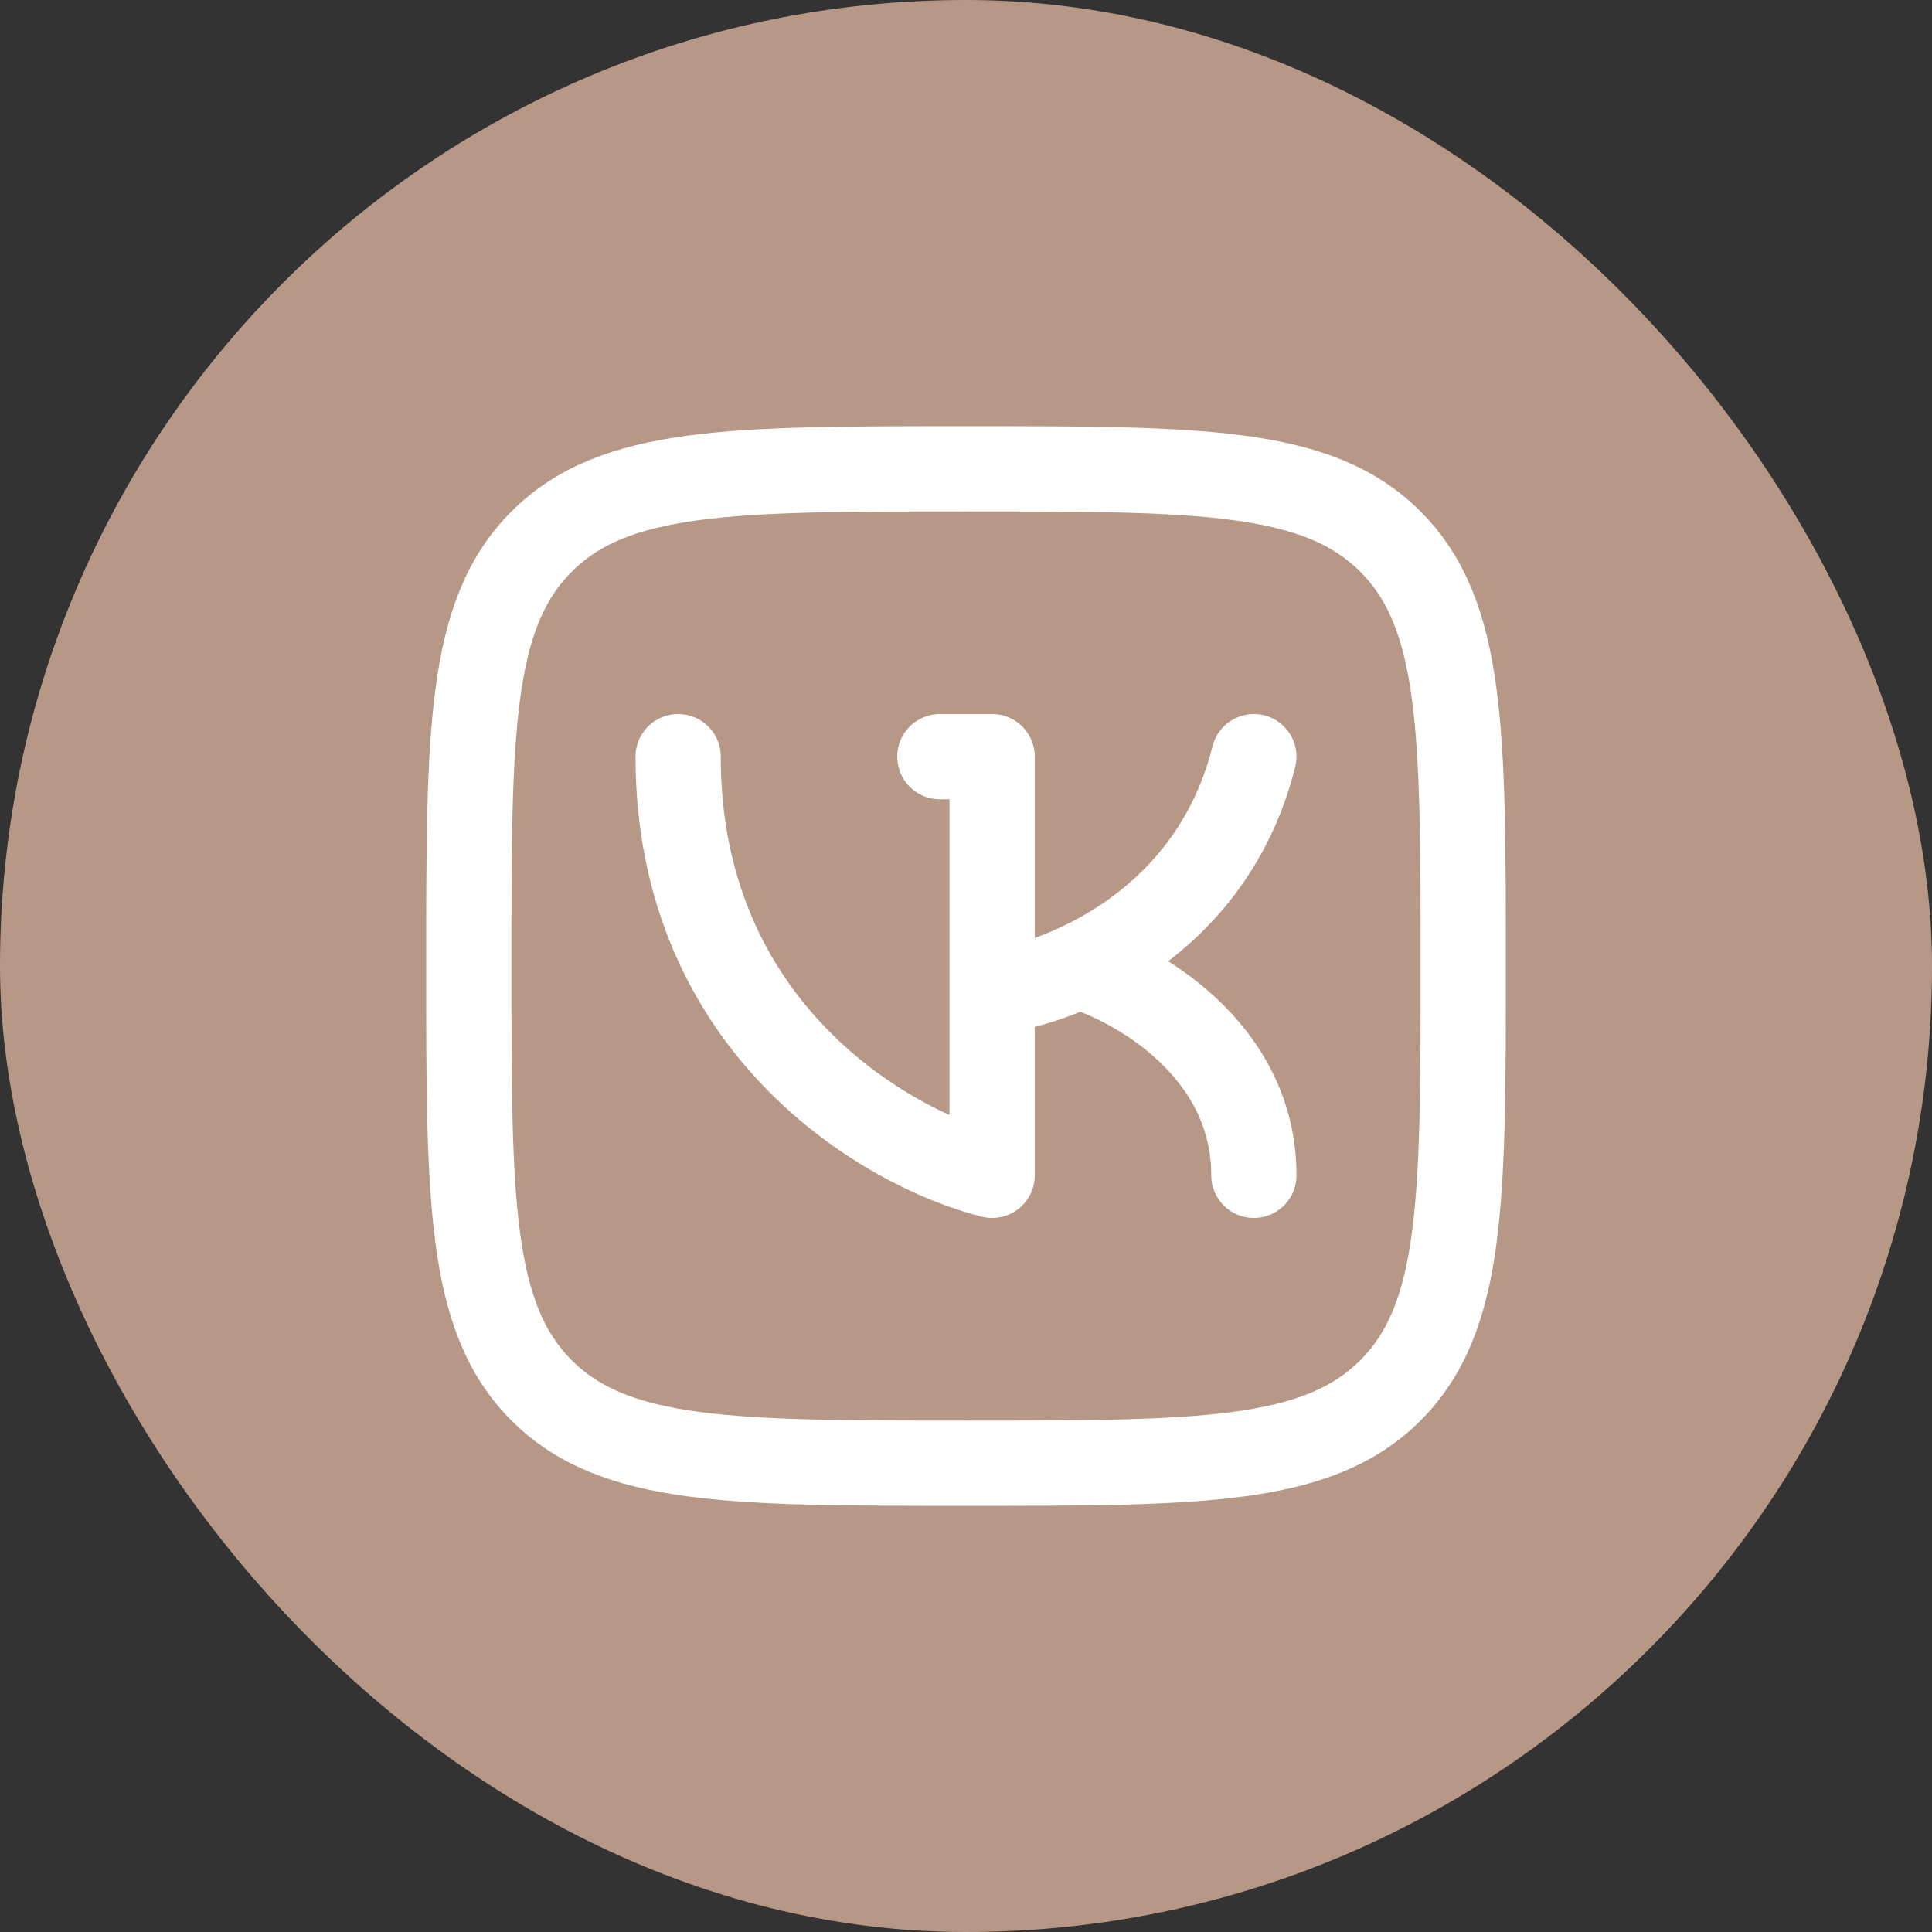
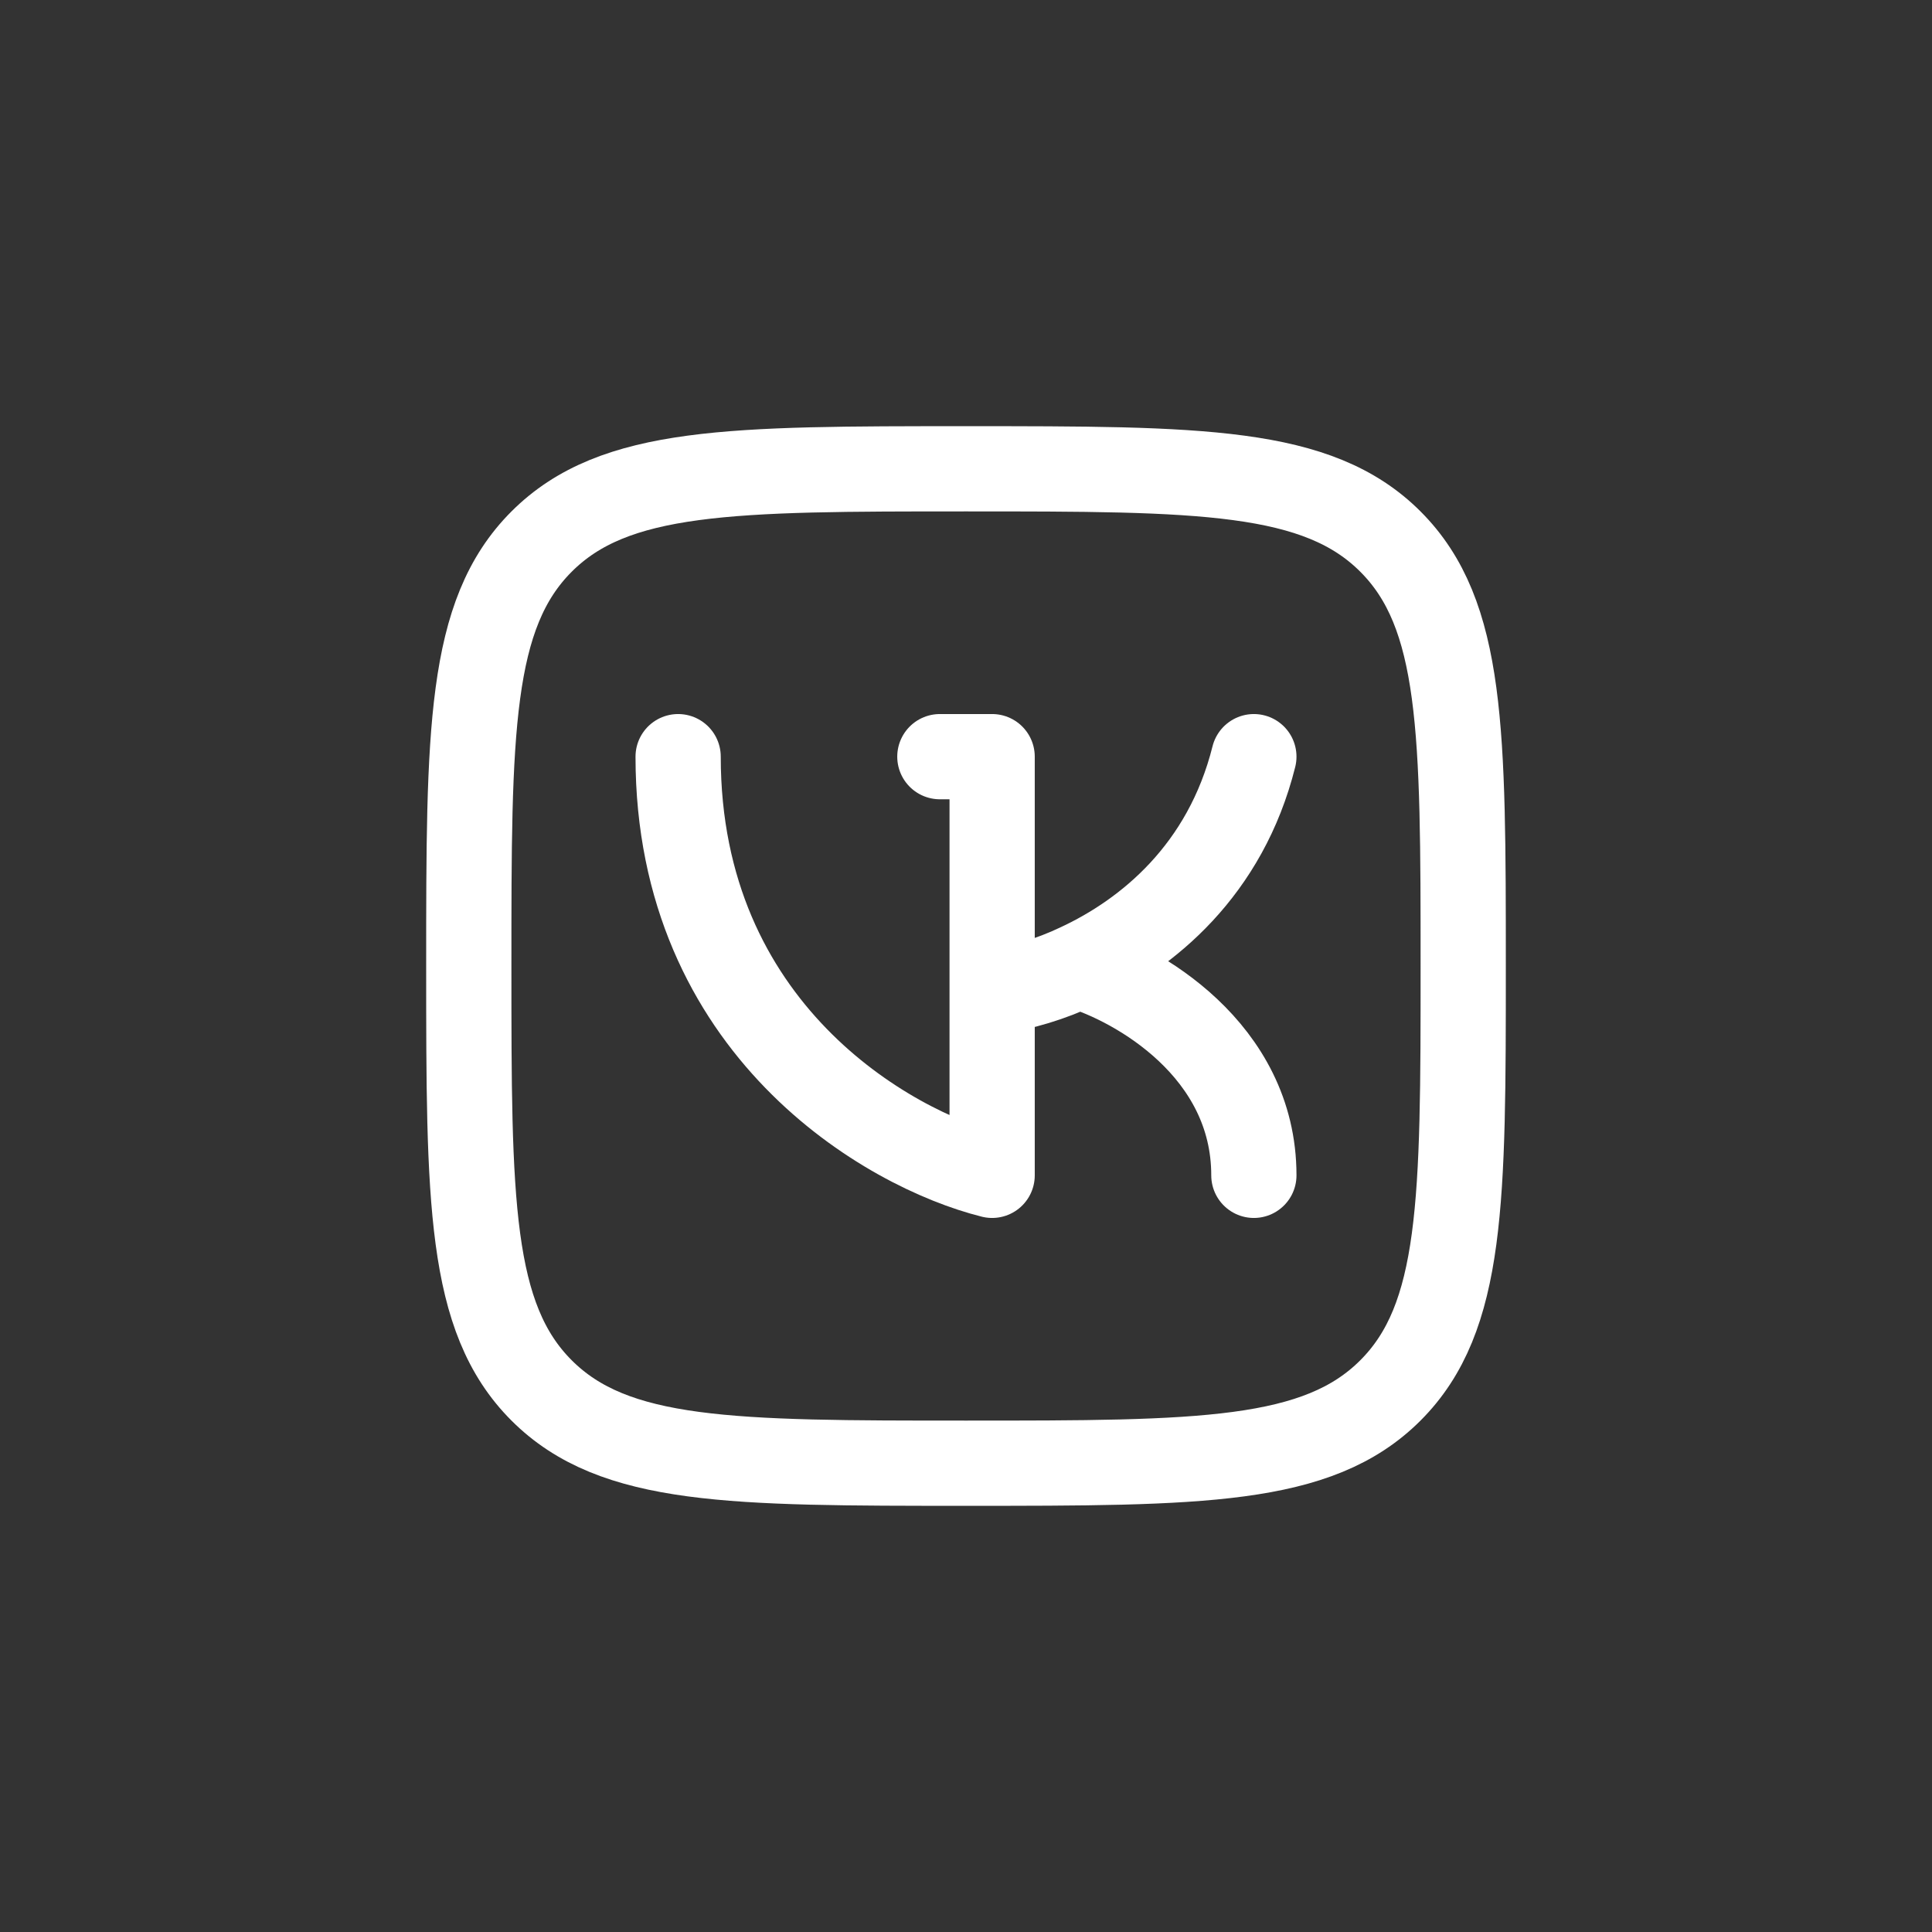
<svg xmlns="http://www.w3.org/2000/svg" width="34" height="34" viewBox="0 0 34 34" fill="none">
  <rect x="0" y="0" width="34" height="34" fill="#333333" stroke="none" />
-   <rect width="34" height="34" rx="17" fill="#B79886" />
  <path d="M16.54 13.316H17.46V17.46M17.46 17.46V20.684C15.618 20.224 11.934 18.105 11.934 13.316M17.46 17.46C17.987 17.383 18.498 17.228 18.978 17M18.978 17C20.194 16.435 21.567 15.313 22.066 13.316M18.978 17C20.007 17.307 22.066 18.474 22.066 20.684M8.25 17C8.25 12.876 8.25 10.812 9.531 9.531C10.812 8.25 12.875 8.25 17 8.25C21.125 8.25 23.188 8.25 24.469 9.531C25.75 10.812 25.75 12.875 25.75 17C25.75 21.125 25.75 23.188 24.469 24.469C23.188 25.75 21.125 25.75 17 25.75C12.876 25.75 10.812 25.75 9.531 24.469C8.25 23.188 8.25 21.125 8.25 17Z" stroke="white" stroke-width="1.5" stroke-linecap="round" stroke-linejoin="round" />
</svg>